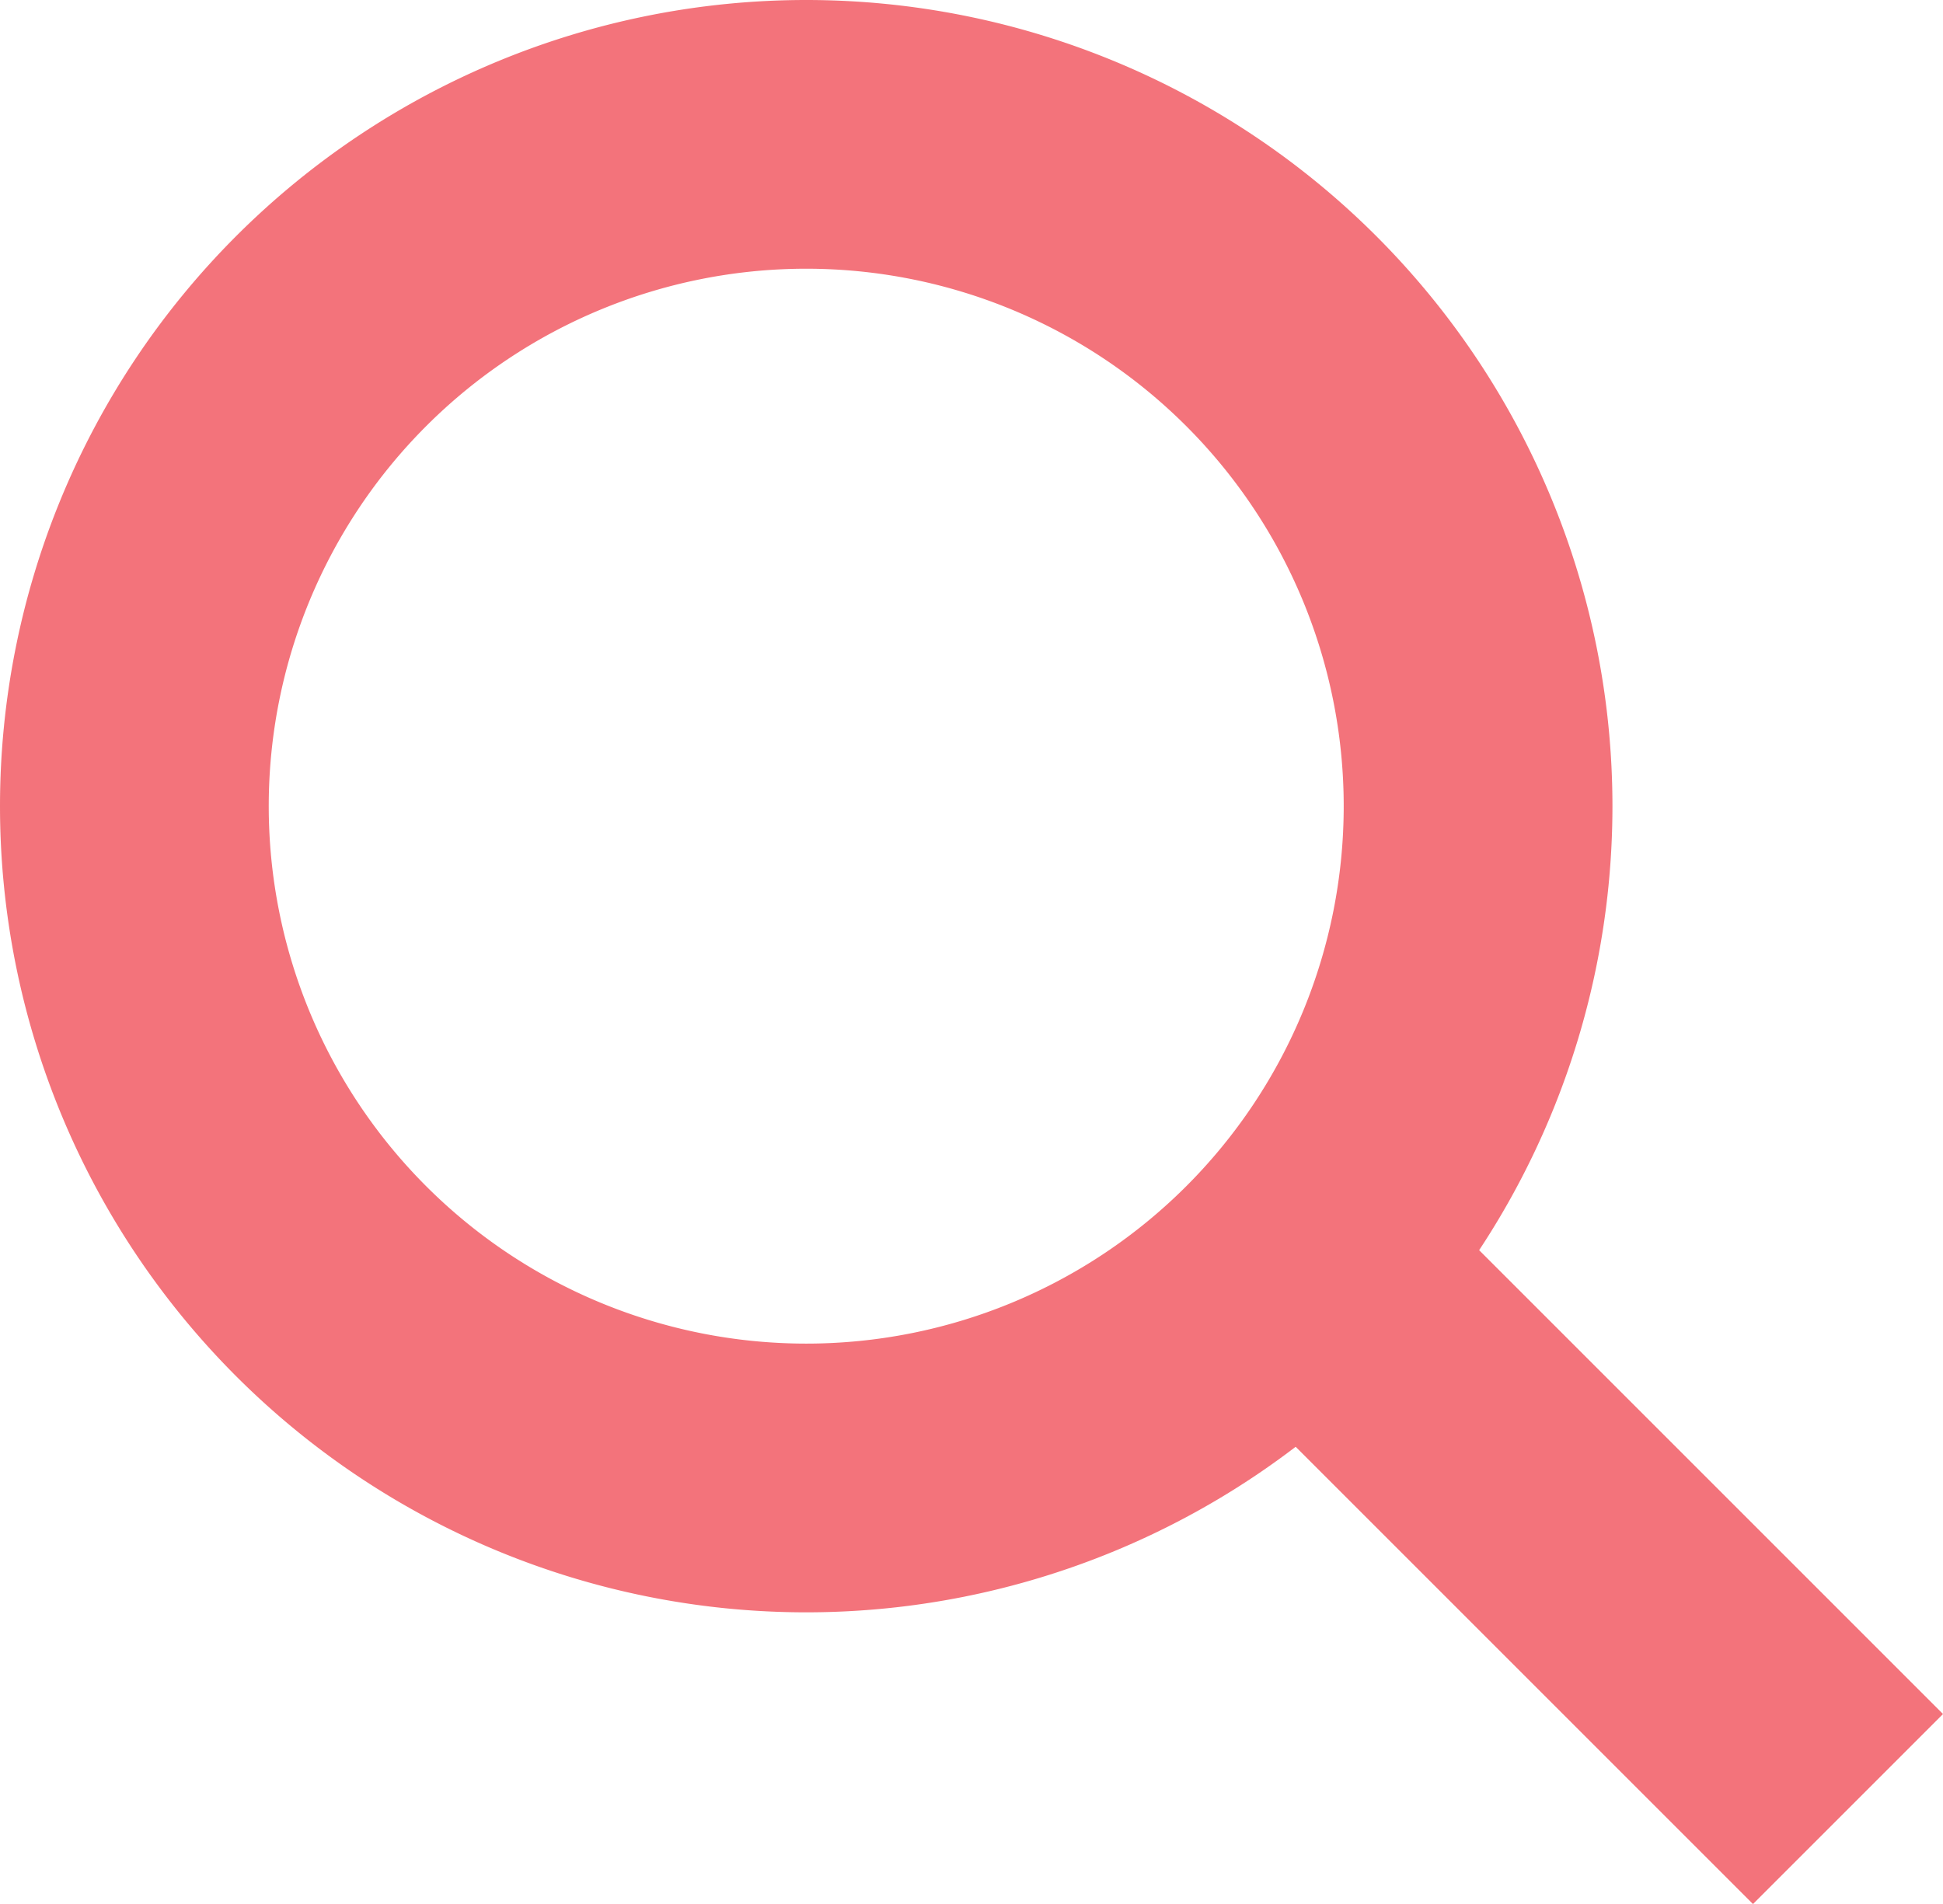
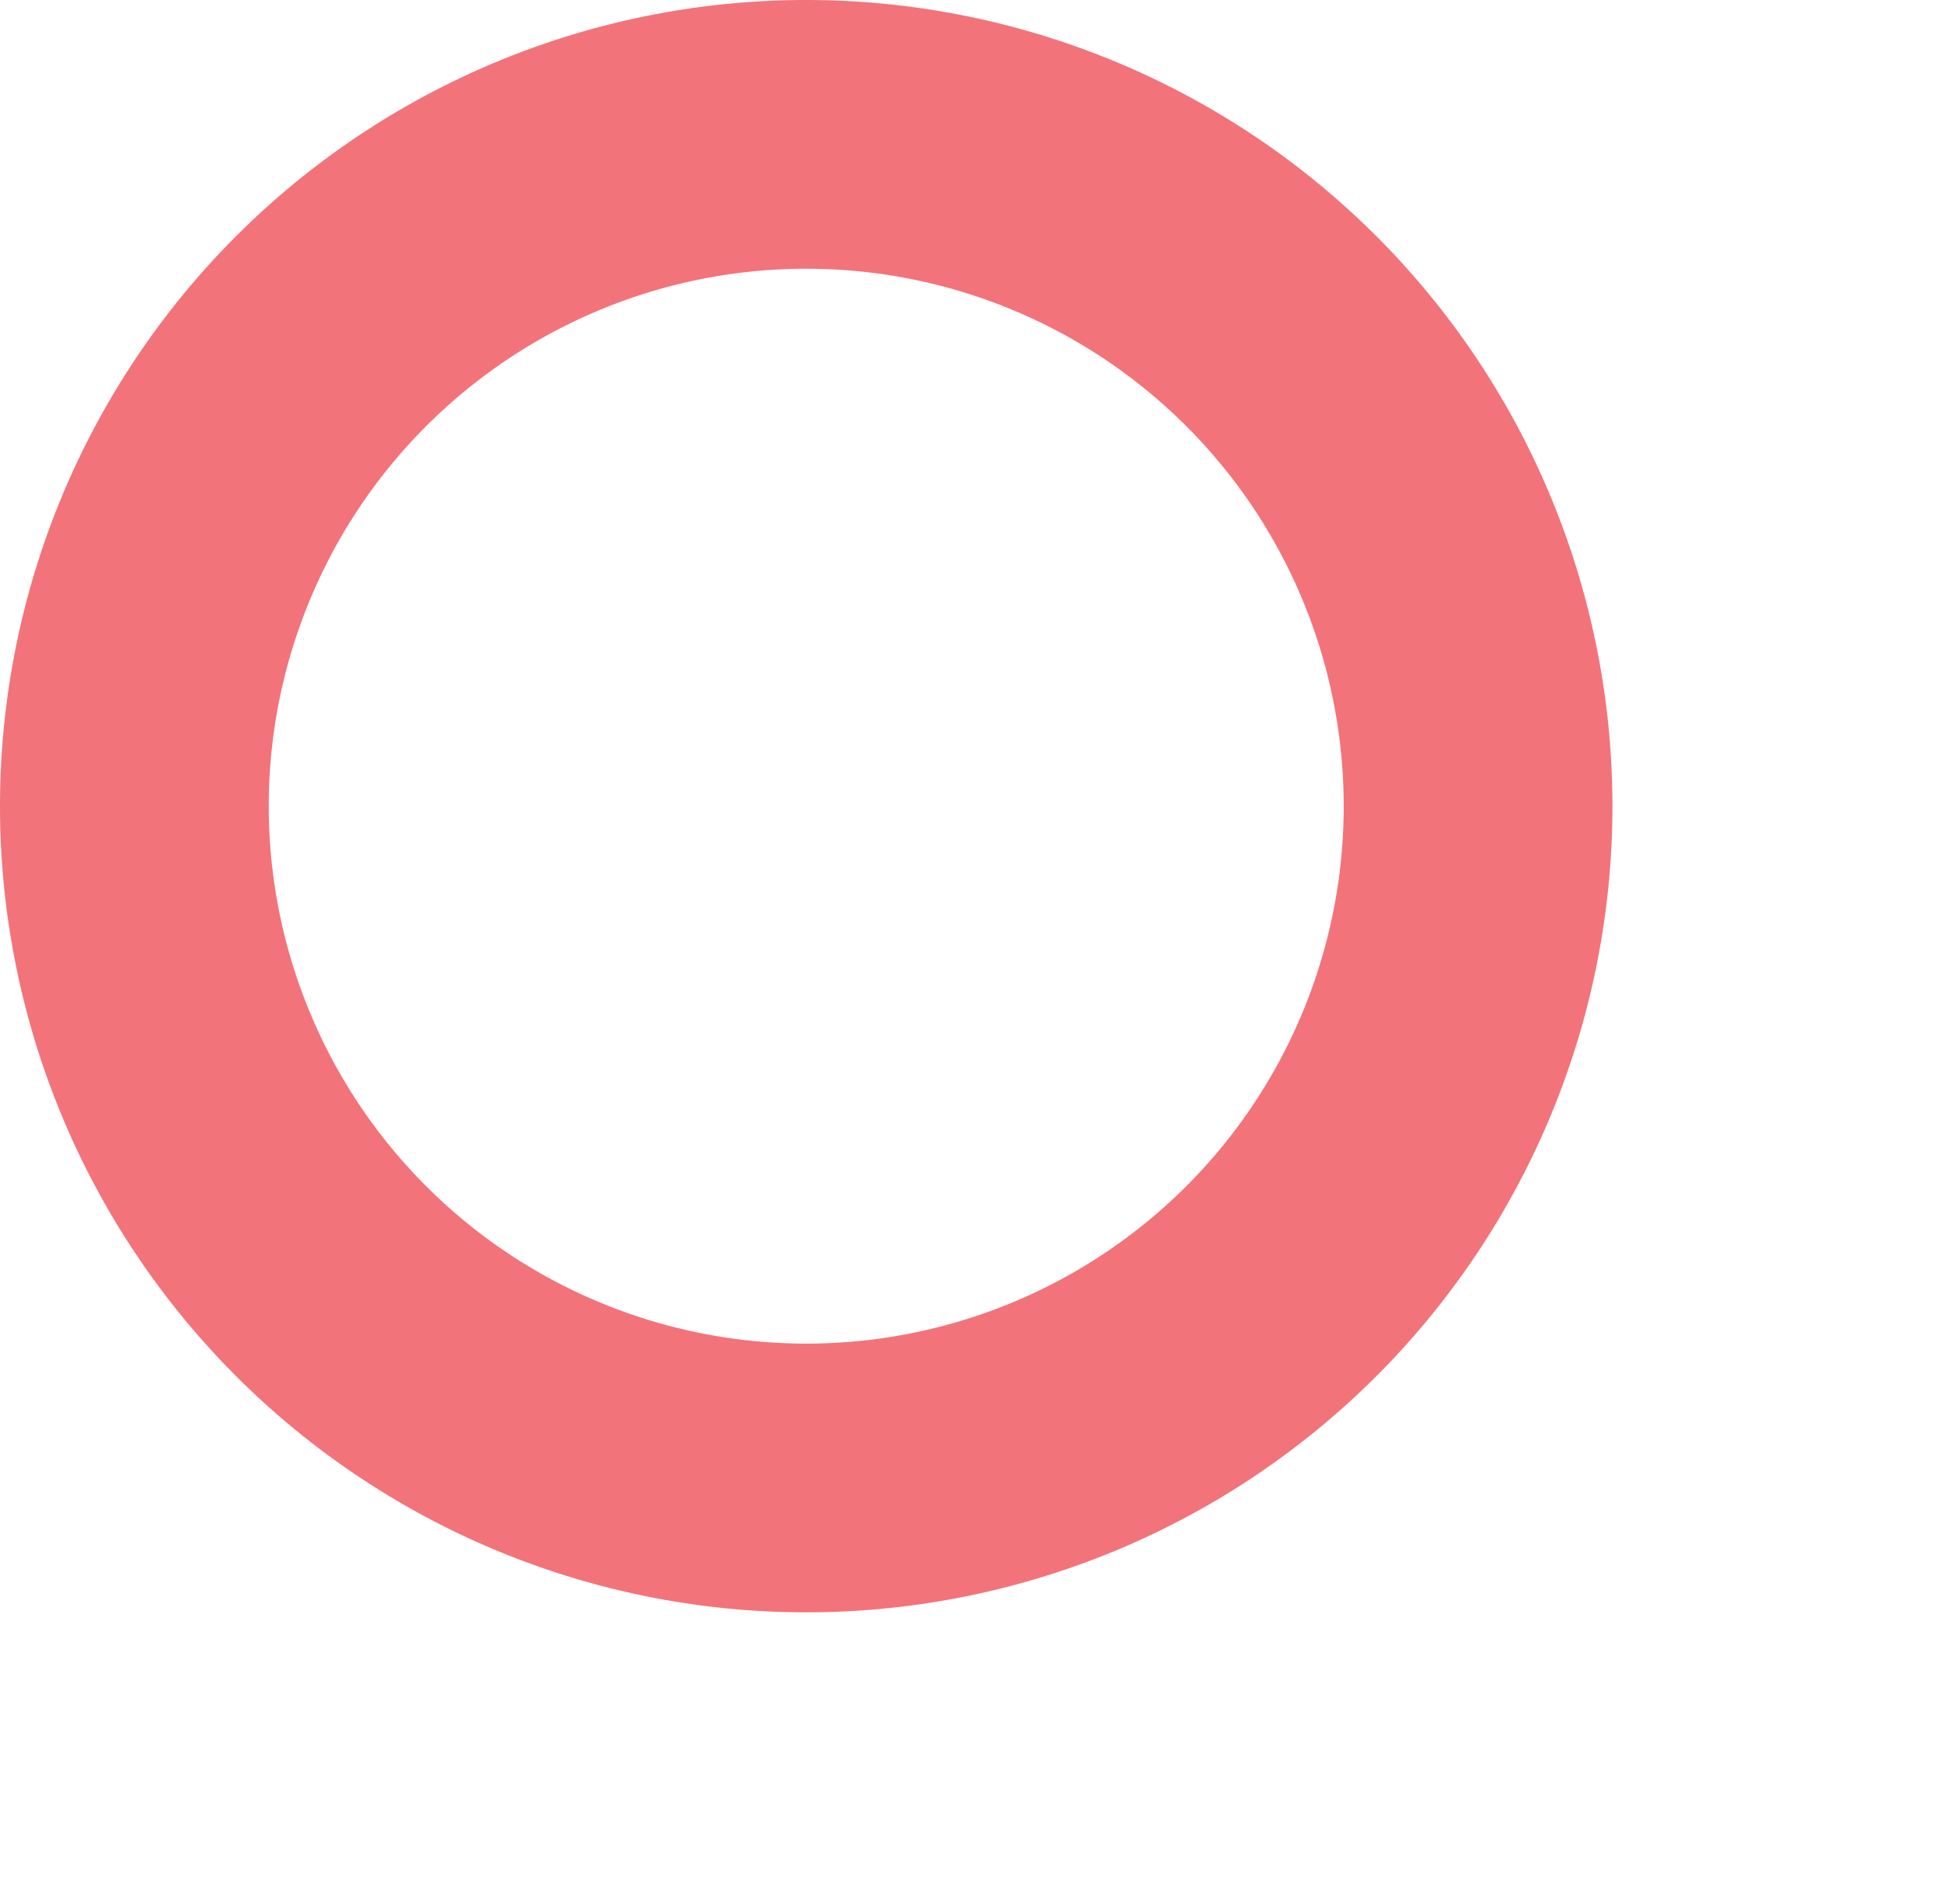
<svg xmlns="http://www.w3.org/2000/svg" width="14.46" height="14.171" viewBox="0 0 14.46 14.171">
  <g id="search" transform="translate(-3.036 -3.036)" opacity="0.904">
    <path id="Path_149" data-name="Path 149" d="M5,0A5,5,0,1,1,0,5,5,5,0,0,1,5,0Z" transform="translate(4.036 4.036)" fill="none" stroke="#f2656d" stroke-width="2" />
-     <line id="Line_28" data-name="Line 28" x1="4" y1="4" transform="translate(12.789 12.5)" fill="none" stroke="#f2656d" stroke-linejoin="round" stroke-width="2" />
  </g>
</svg>